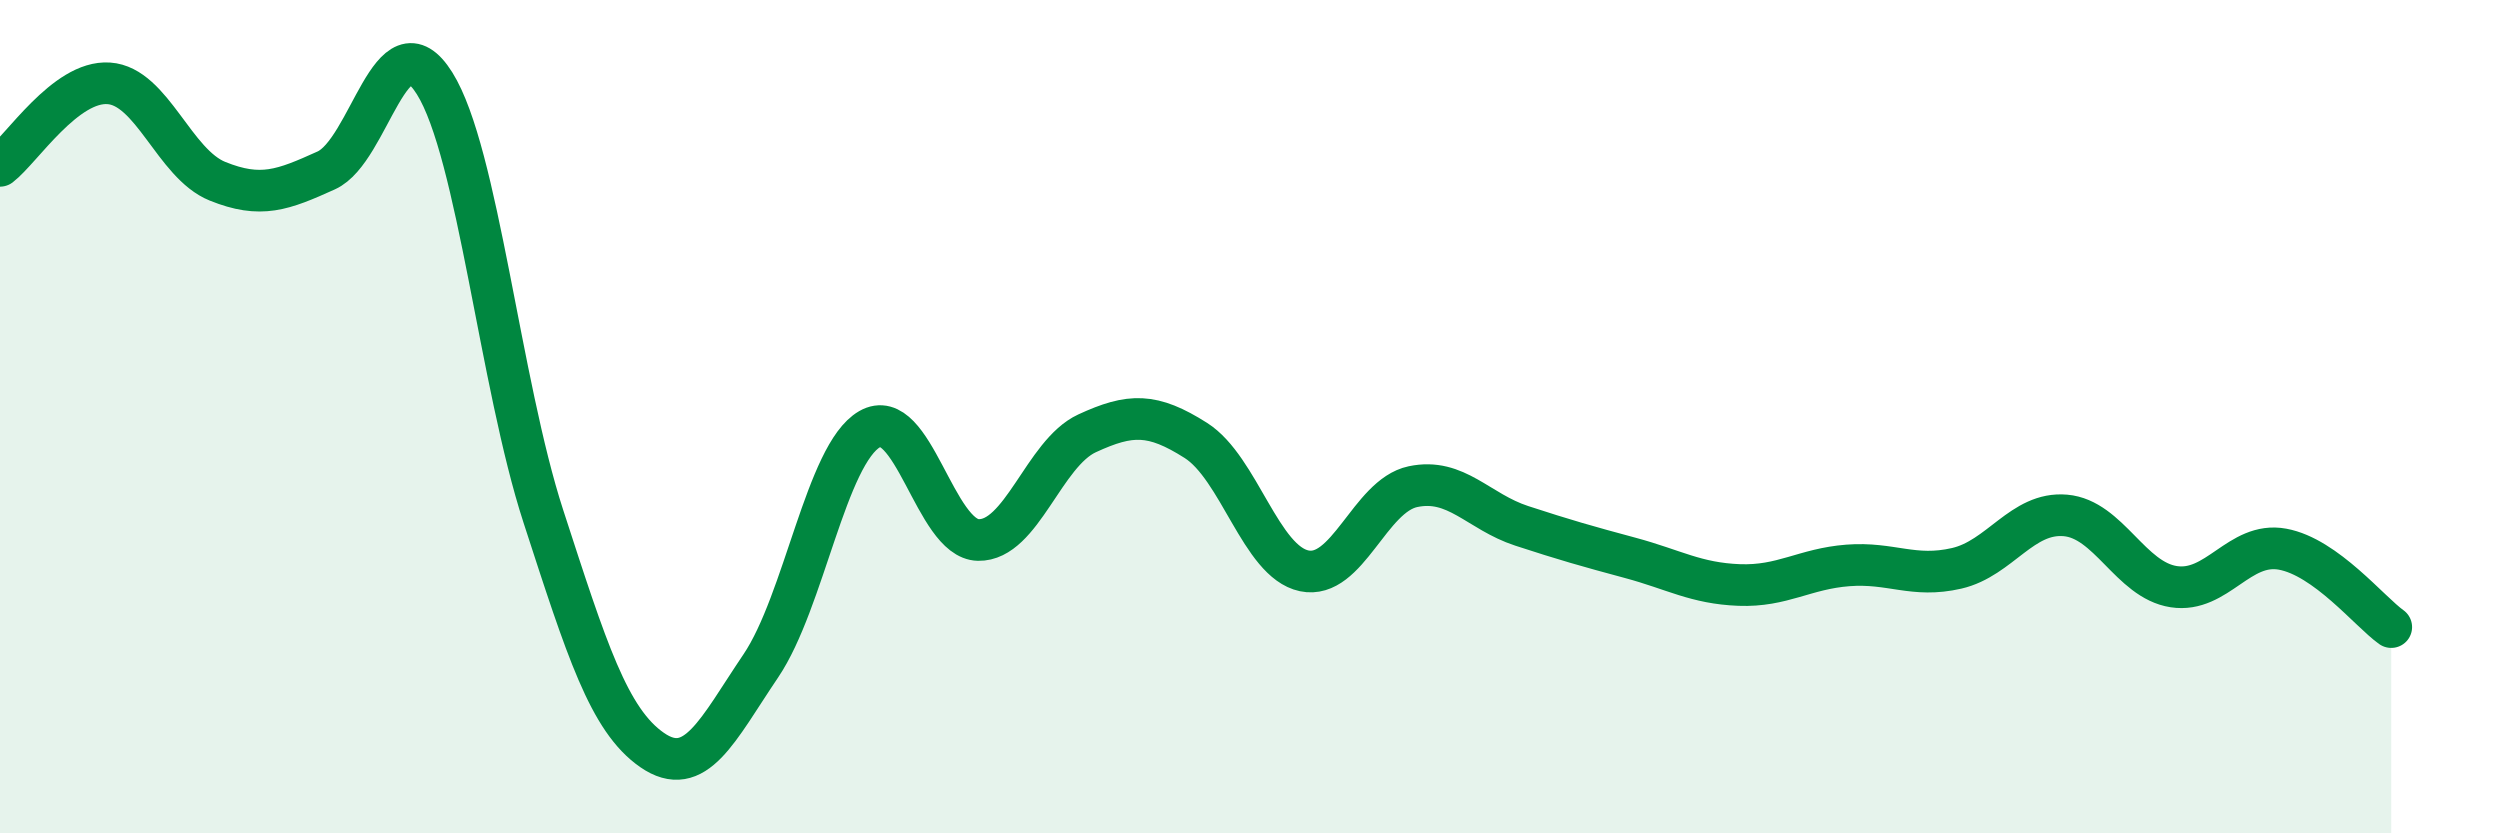
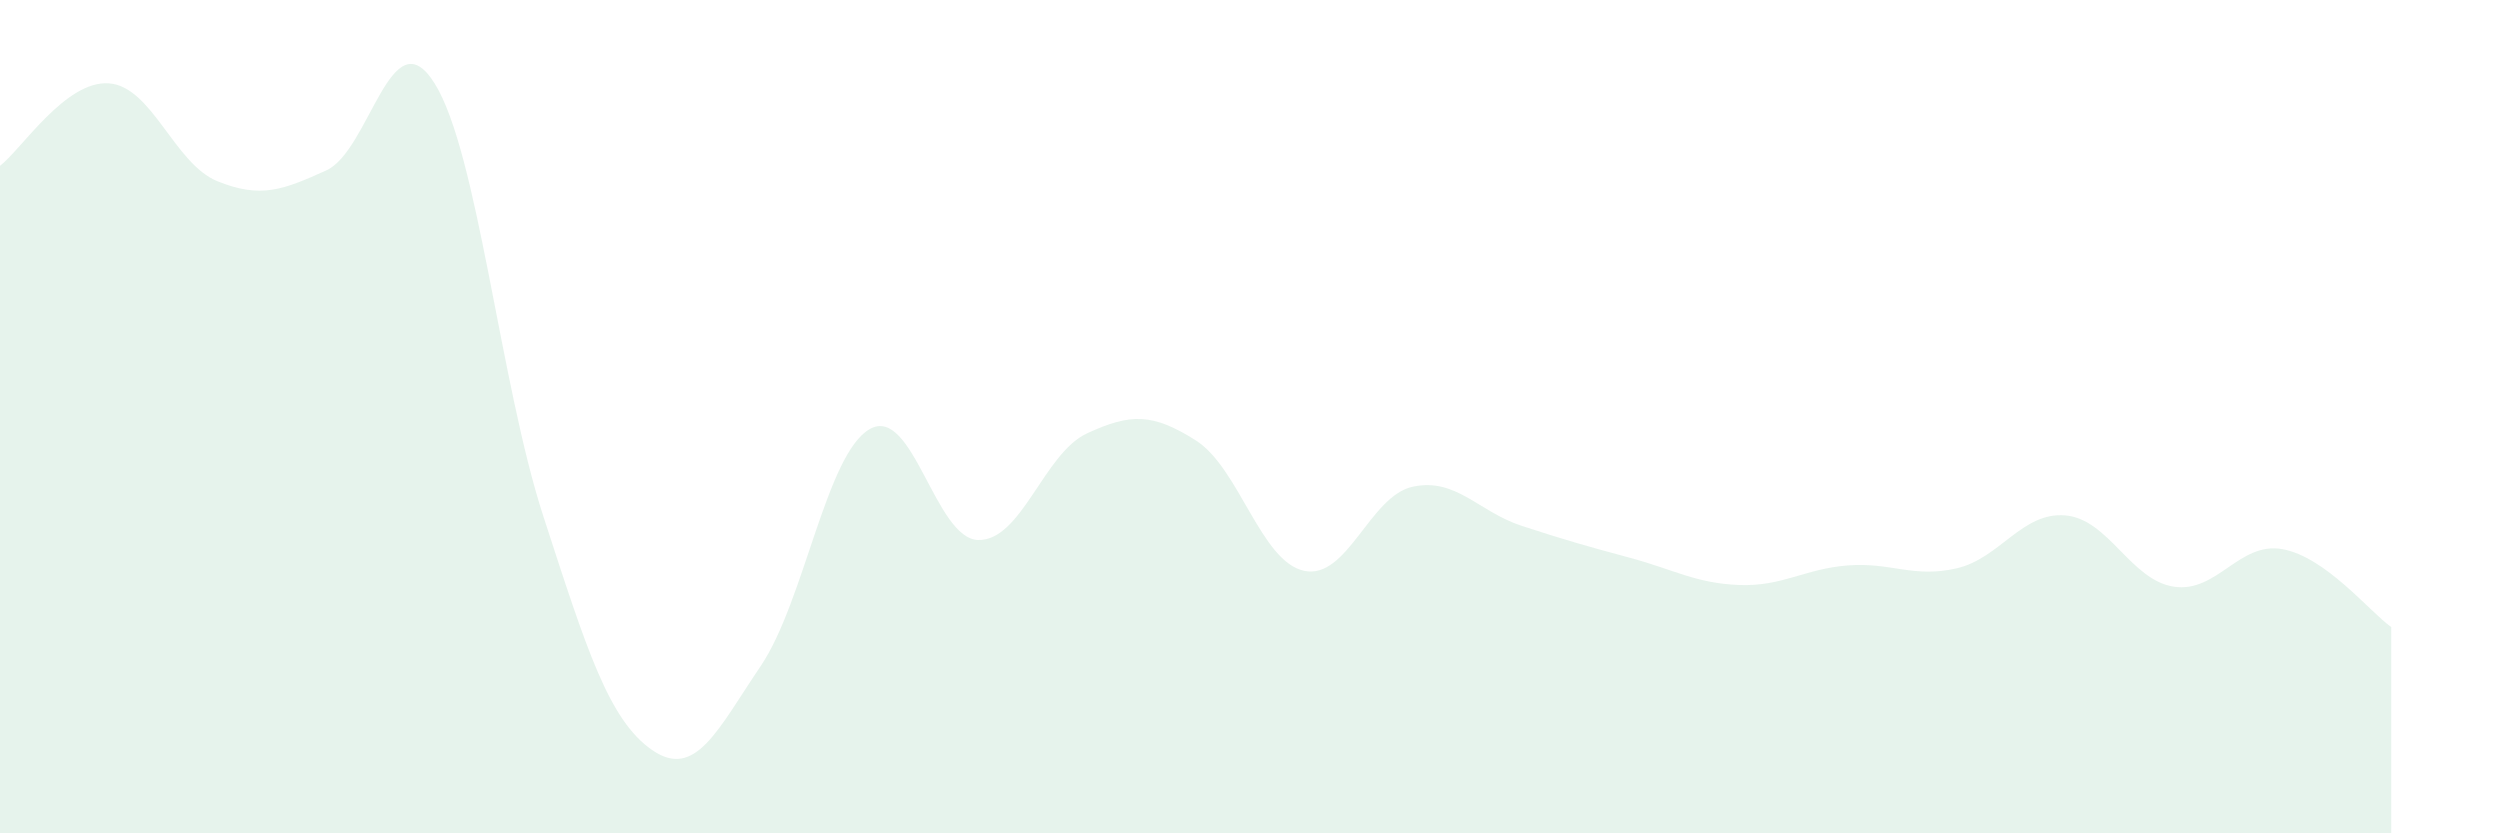
<svg xmlns="http://www.w3.org/2000/svg" width="60" height="20" viewBox="0 0 60 20">
  <path d="M 0,3.98 C 0.52,3.58 1.57,1.93 2.61,2 C 3.65,2.07 4.18,3.93 5.22,4.35 C 6.26,4.77 6.79,4.56 7.83,4.09 C 8.87,3.62 9.39,0.34 10.43,2 C 11.47,3.66 12,9.19 13.04,12.39 C 14.08,15.59 14.61,17.28 15.65,18 C 16.69,18.72 17.22,17.52 18.26,15.98 C 19.3,14.44 19.83,10.9 20.87,10.3 C 21.91,9.7 22.44,12.94 23.48,12.96 C 24.52,12.98 25.05,10.88 26.09,10.4 C 27.13,9.92 27.66,9.91 28.7,10.57 C 29.74,11.23 30.26,13.48 31.3,13.7 C 32.34,13.92 32.87,11.9 33.91,11.68 C 34.95,11.46 35.48,12.28 36.52,12.62 C 37.56,12.96 38.09,13.11 39.13,13.39 C 40.17,13.67 40.7,14 41.74,14.04 C 42.78,14.08 43.31,13.65 44.35,13.57 C 45.39,13.49 45.92,13.88 46.96,13.64 C 48,13.4 48.53,12.28 49.57,12.37 C 50.61,12.46 51.13,13.92 52.17,14.08 C 53.21,14.24 53.74,12.99 54.78,13.18 C 55.82,13.37 56.87,14.68 57.39,15.05L57.39 20L0 20Z" fill="#008740" opacity="0.1" stroke-linecap="round" stroke-linejoin="round" />
-   <path d="M 0,3.98 C 0.52,3.58 1.57,1.93 2.61,2 C 3.65,2.07 4.18,3.93 5.22,4.35 C 6.26,4.77 6.79,4.56 7.83,4.09 C 8.87,3.62 9.39,0.34 10.43,2 C 11.47,3.66 12,9.19 13.04,12.39 C 14.08,15.59 14.61,17.28 15.65,18 C 16.69,18.72 17.22,17.52 18.26,15.98 C 19.3,14.44 19.83,10.9 20.87,10.3 C 21.91,9.7 22.44,12.94 23.48,12.96 C 24.52,12.98 25.05,10.88 26.09,10.4 C 27.13,9.92 27.66,9.91 28.7,10.57 C 29.74,11.23 30.26,13.48 31.3,13.7 C 32.34,13.92 32.87,11.9 33.91,11.68 C 34.95,11.46 35.48,12.28 36.52,12.62 C 37.56,12.96 38.09,13.11 39.13,13.39 C 40.17,13.67 40.7,14 41.74,14.04 C 42.78,14.08 43.31,13.65 44.35,13.57 C 45.39,13.49 45.92,13.88 46.96,13.64 C 48,13.4 48.53,12.28 49.57,12.37 C 50.61,12.46 51.13,13.92 52.17,14.08 C 53.21,14.24 53.74,12.99 54.78,13.18 C 55.82,13.37 56.87,14.68 57.39,15.05" stroke="#008740" stroke-width="1" fill="none" stroke-linecap="round" stroke-linejoin="round" />
</svg>